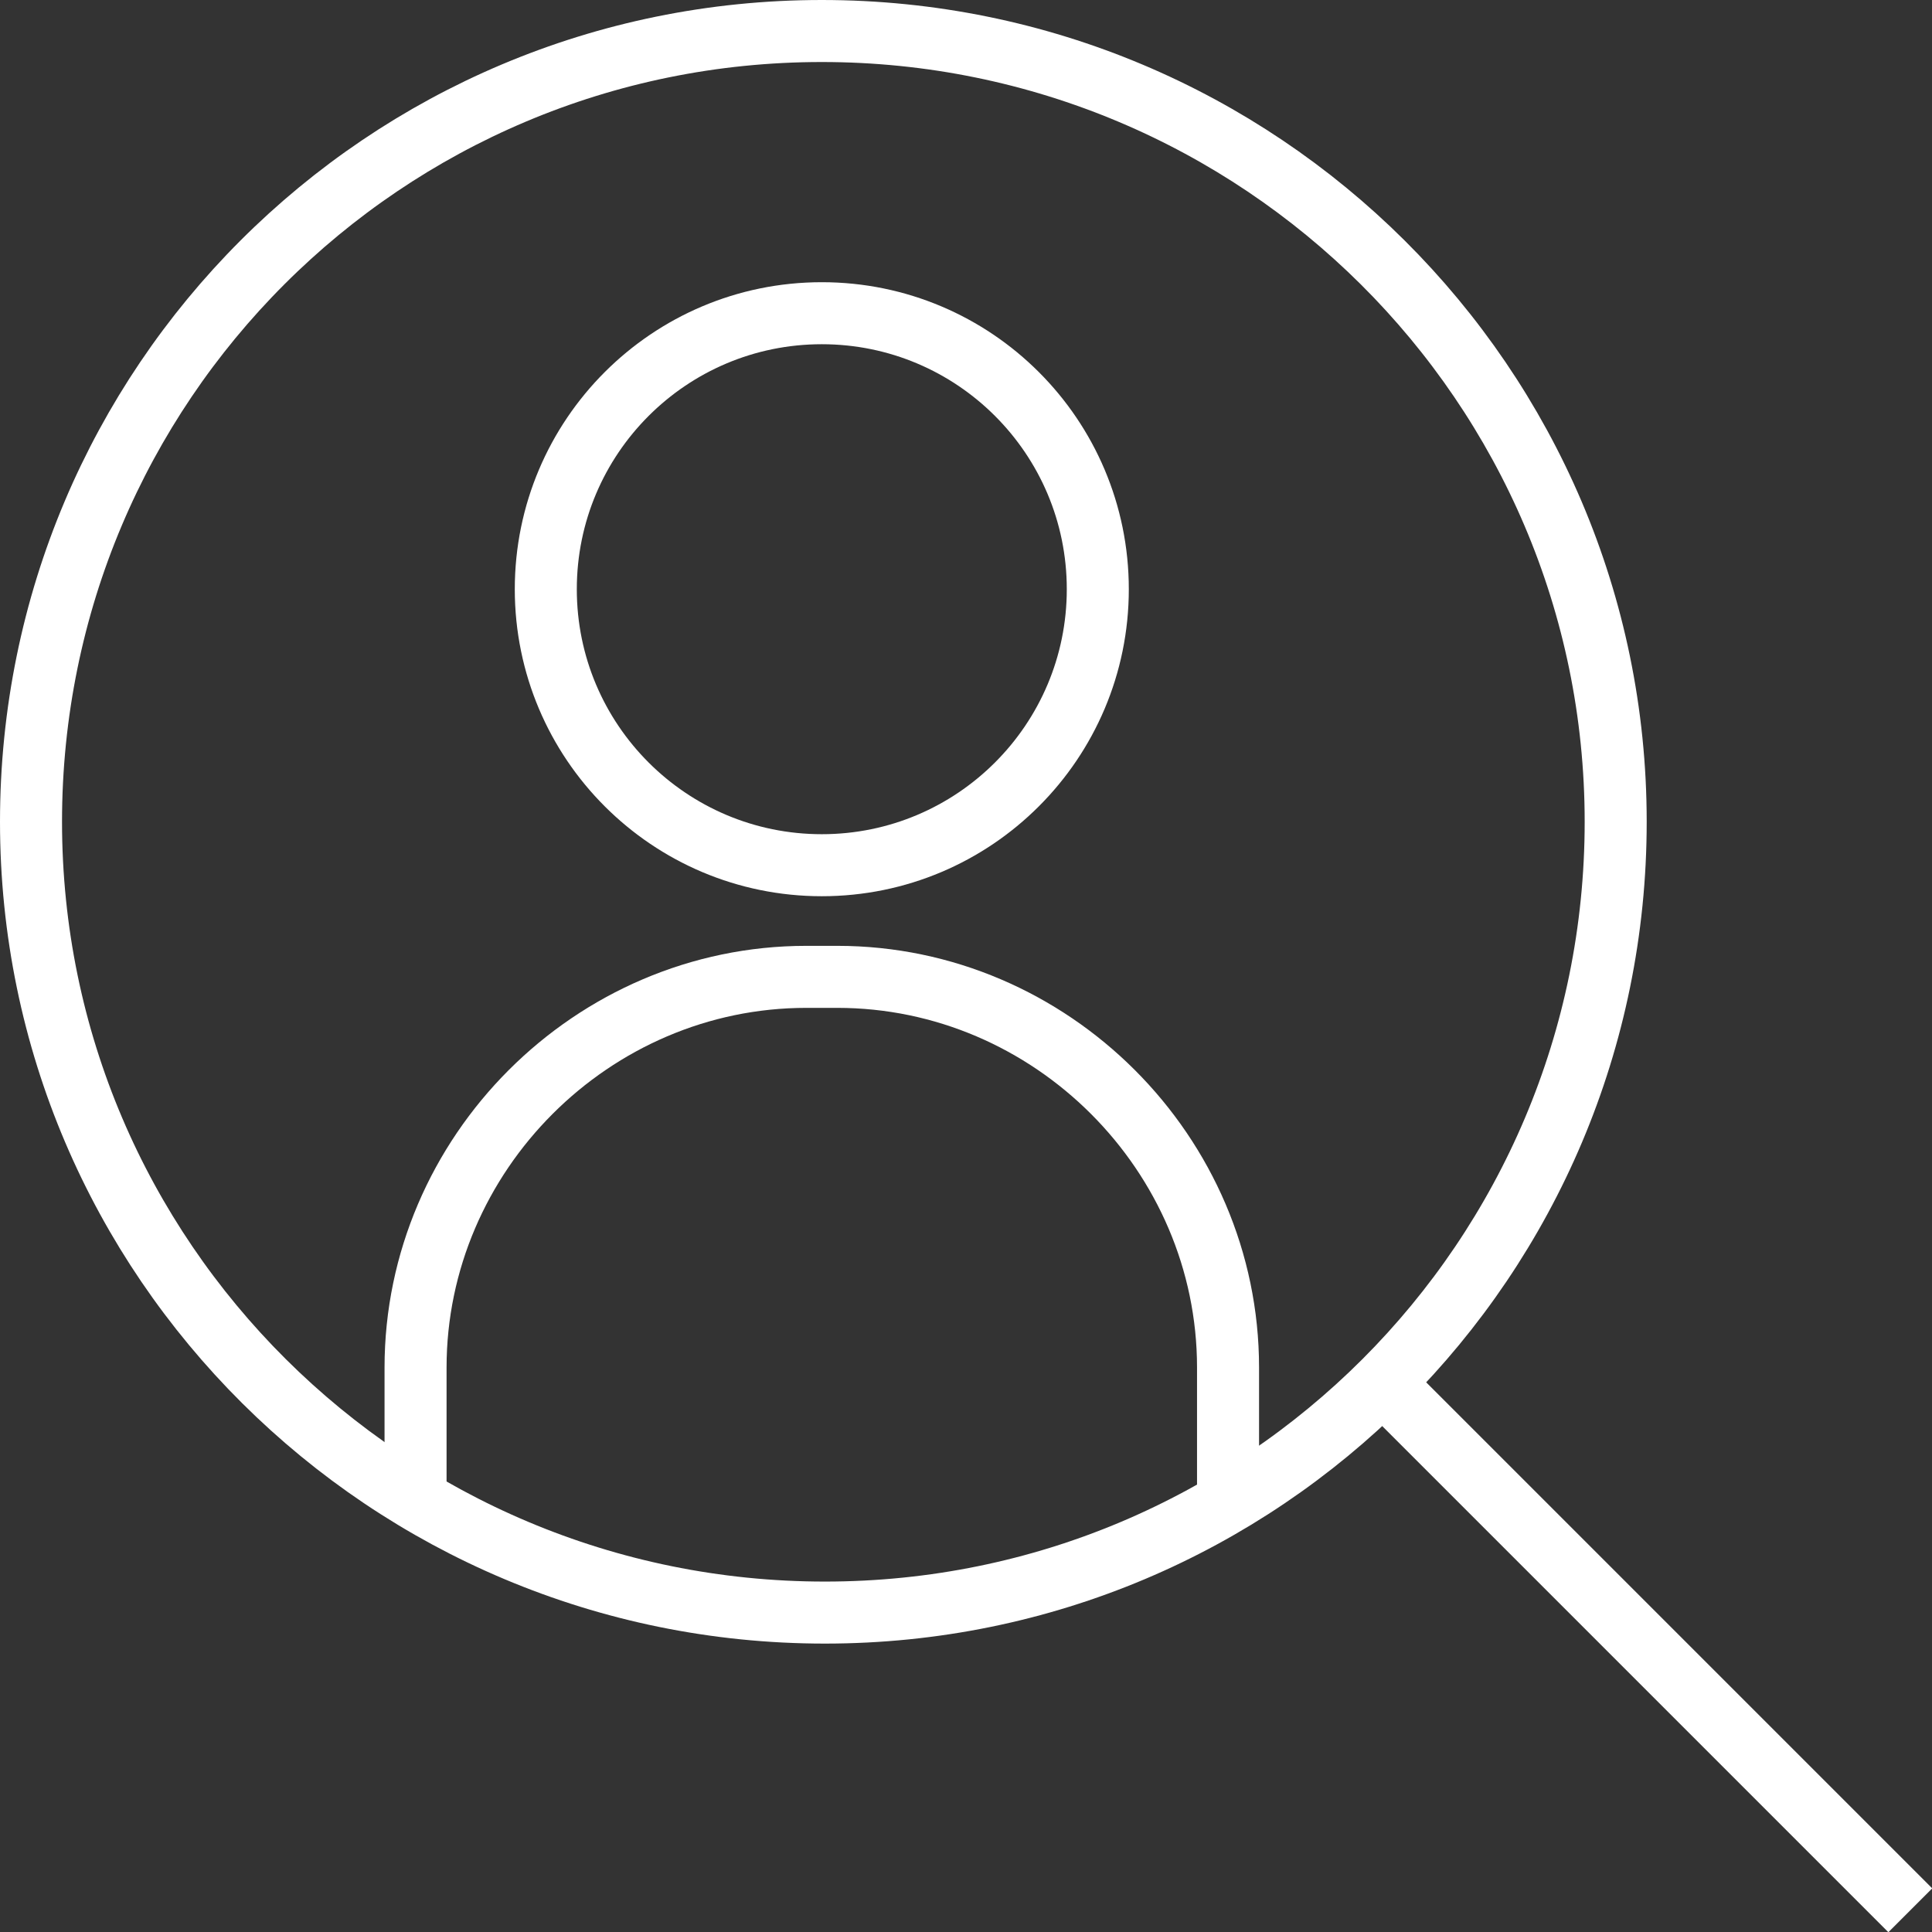
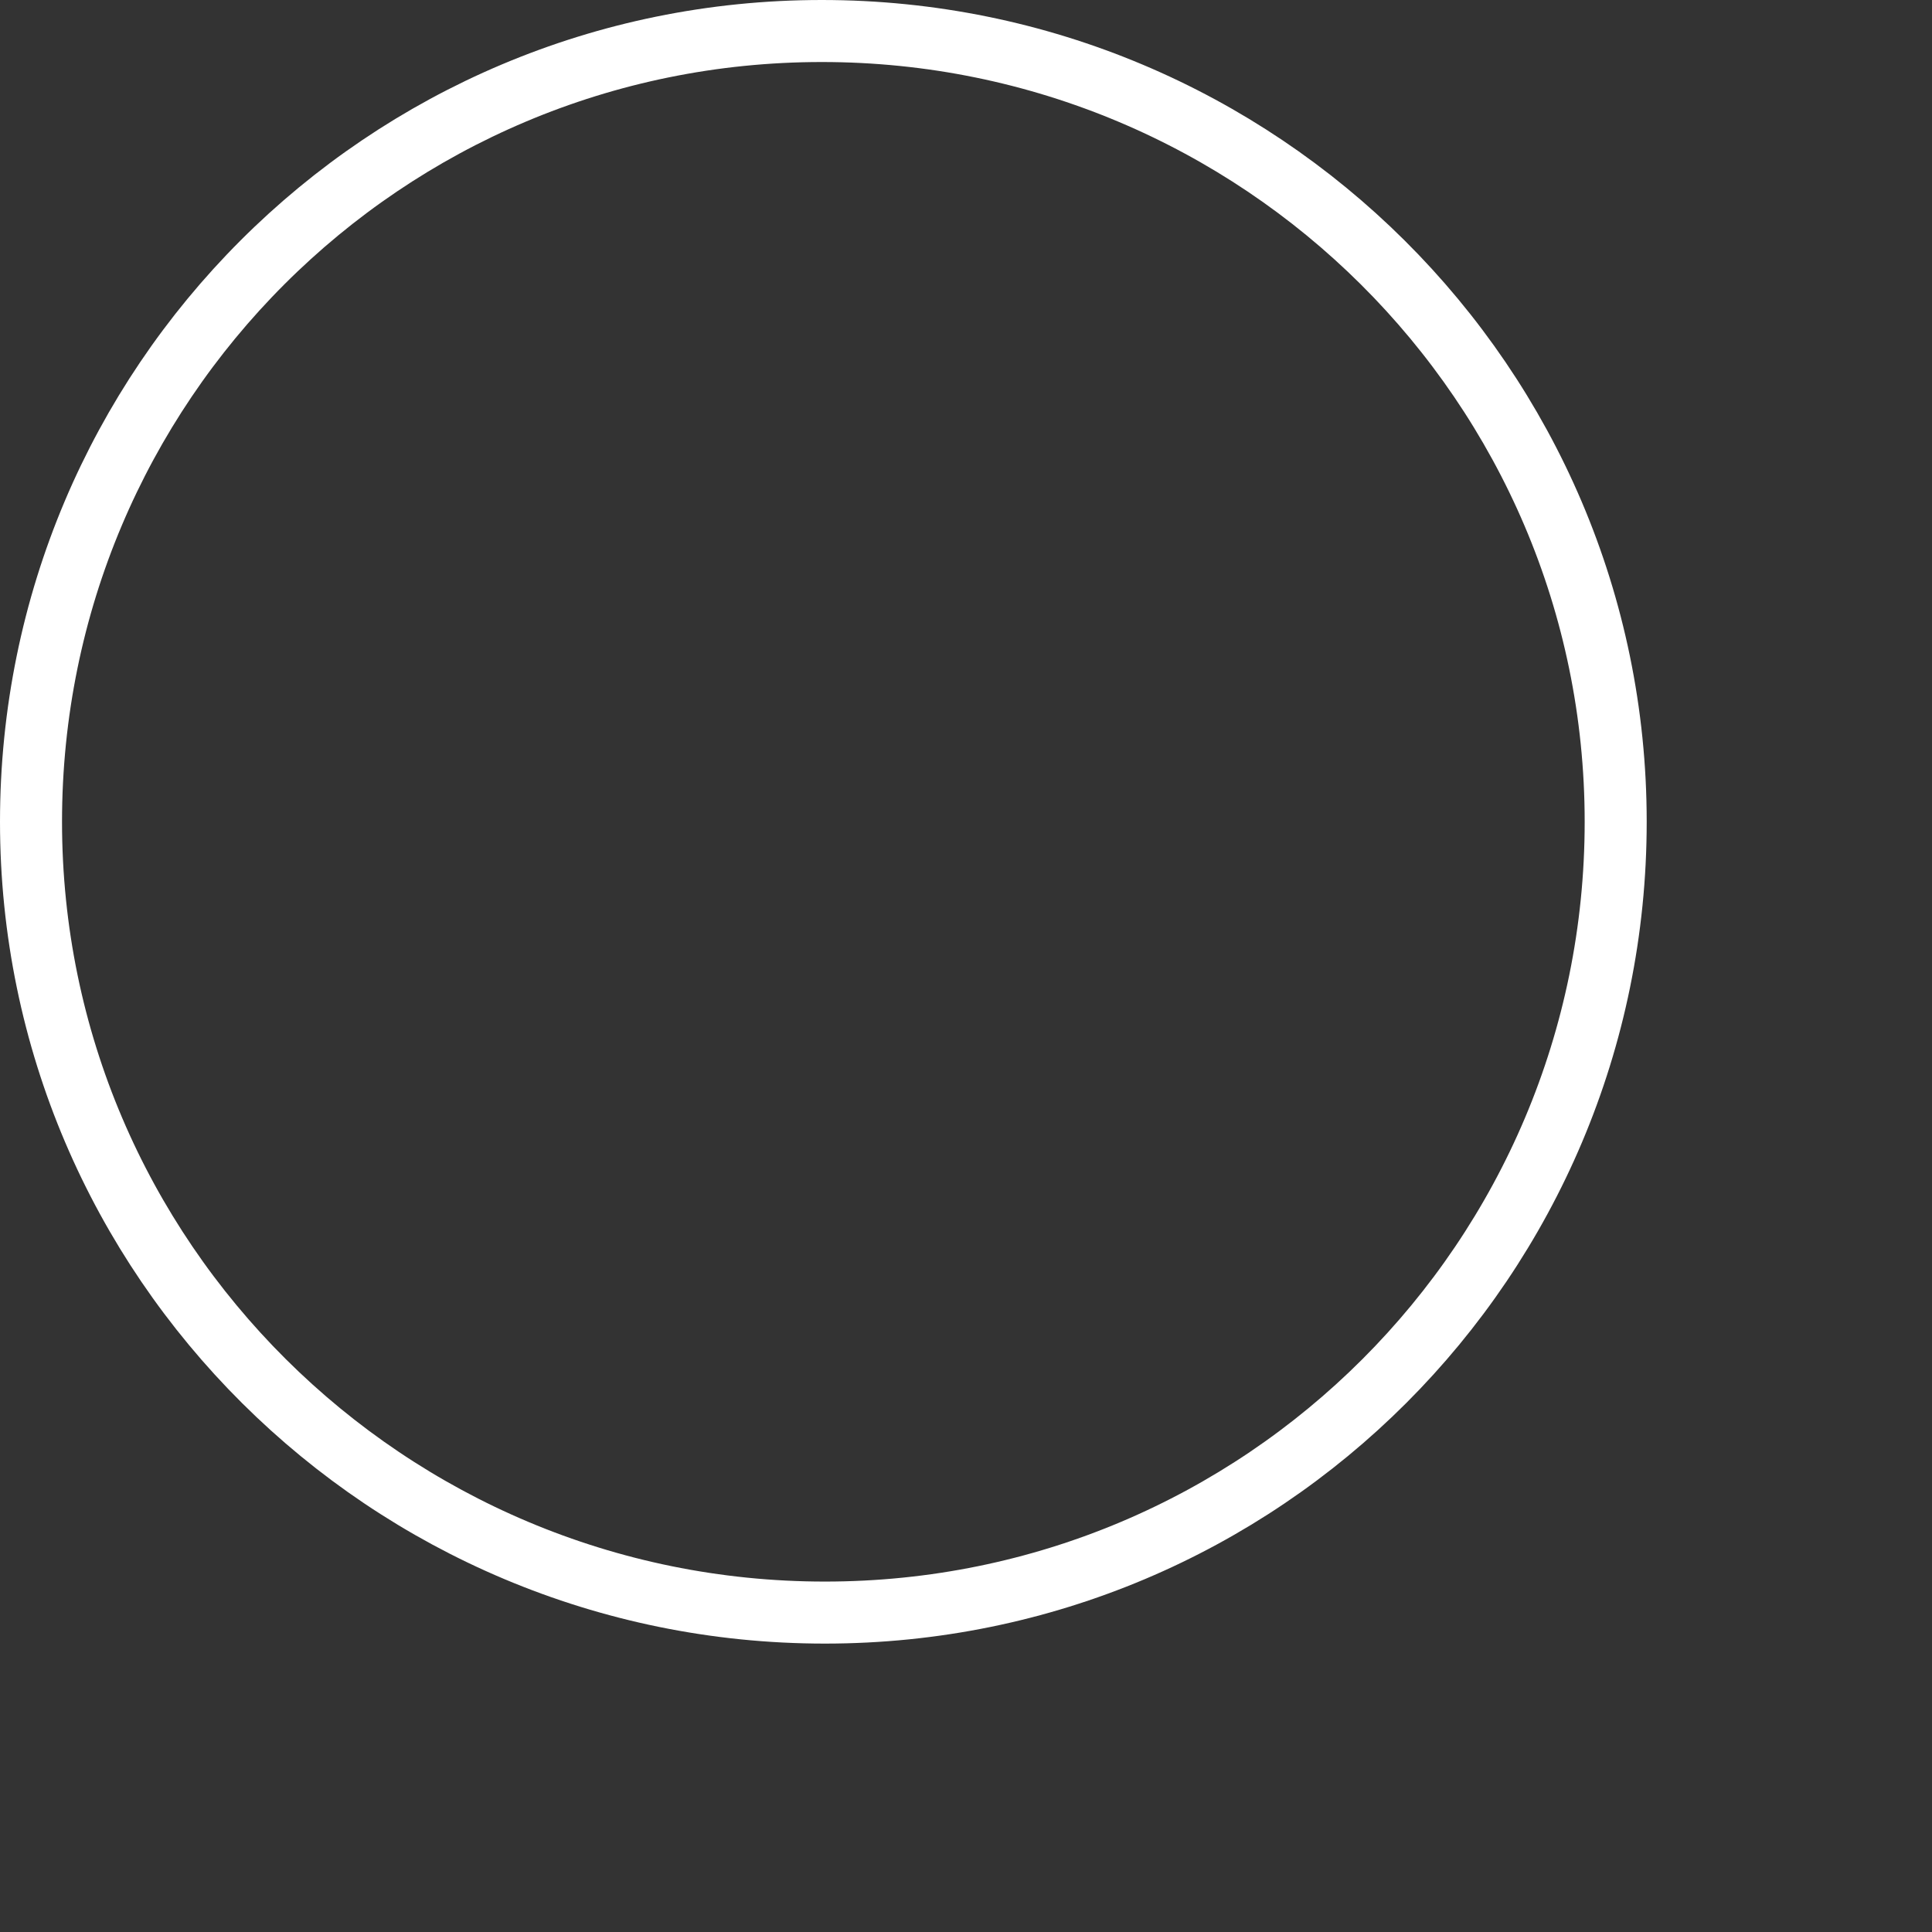
<svg xmlns="http://www.w3.org/2000/svg" id="Ebene_1" version="1.1" viewBox="0 0 62.3 62.3">
  <rect x="0" y="0" width="62.3" height="62.3" fill="#333333" stroke="none" />
  <defs>
    <style>
      .st0 {
        fill: none;
        stroke: #fff;
        stroke-linejoin: round;
        stroke-width: 2px;
      }
    </style>
  </defs>
  <g id="Icon_feather-search">
    <path id="Pfad_97" class="st0" d="M52.1,26.5c0,14.1-11.4,25.5-25.5,25.5S1,40.6,1,26.5,12.4,1,26.5,1s25.6,11.4,25.6,25.5Z" />
-     <path id="Pfad_98" class="st0" d="M61.6,61.6l-17-17" />
  </g>
-   <circle class="st0" cx="26.5" cy="19" r="8.9" />
-   <path class="st0" d="M13.4,48.4v-4.3c0-6.9,5.7-12.6,12.6-12.6h1c6.9,0,12.6,5.7,12.6,12.6v4.5" />
</svg>